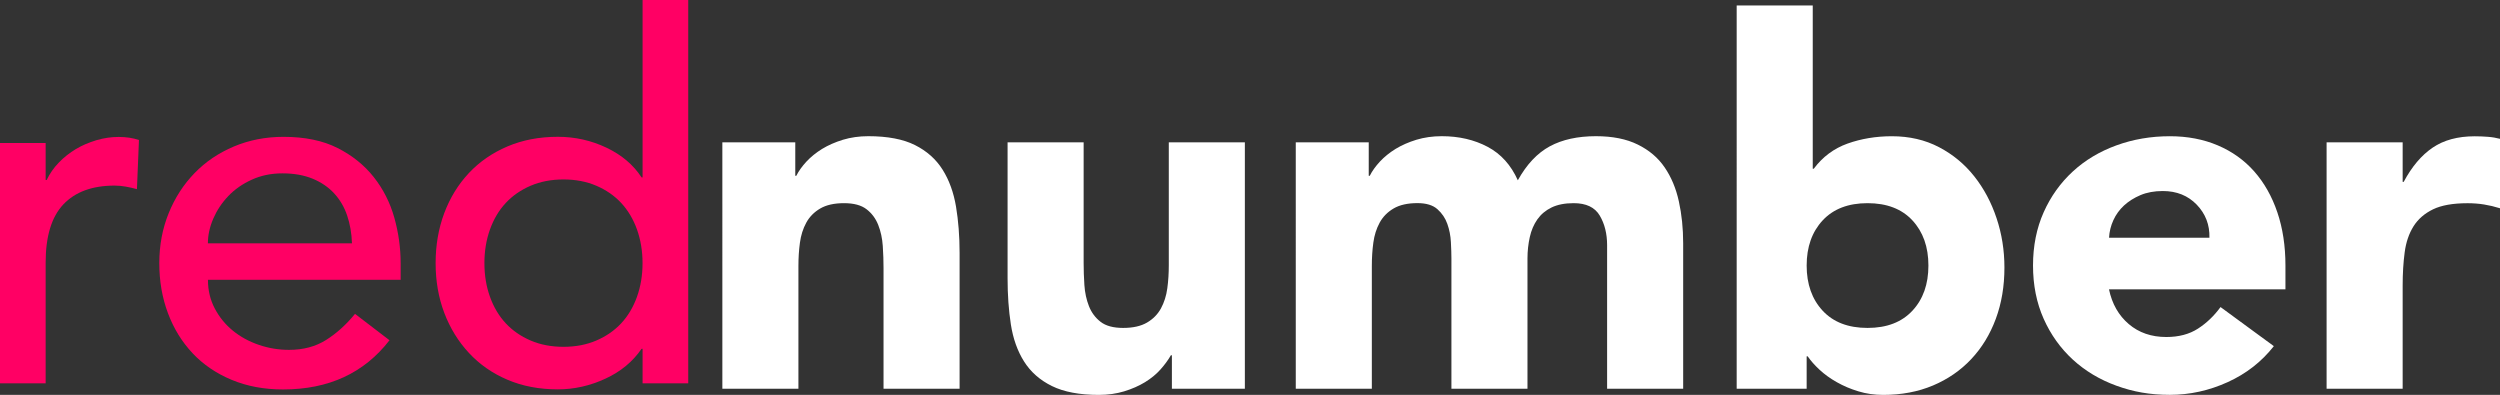
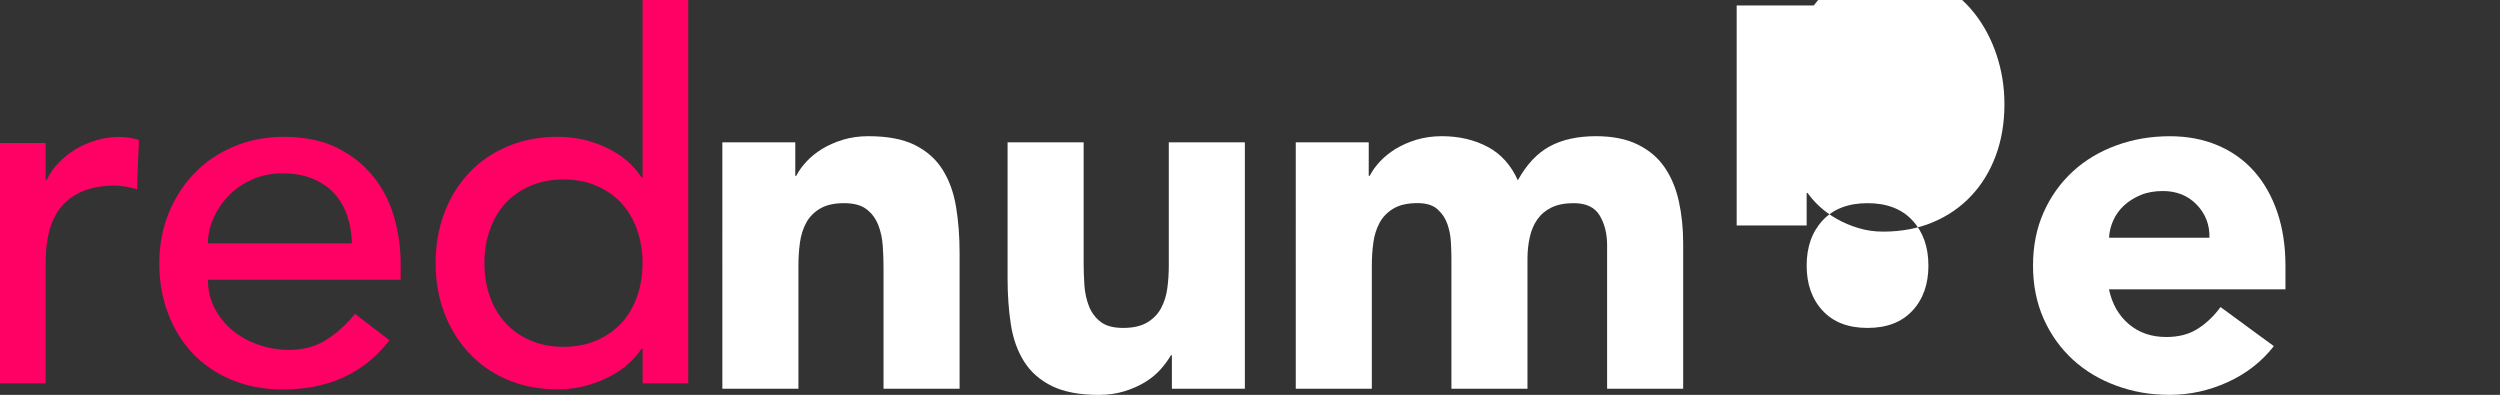
<svg xmlns="http://www.w3.org/2000/svg" id="Ebene_2" data-name="Ebene 2" viewBox="0 0 533.43 84.25">
  <rect x="0" y="0" width="533.43" height="84.25" fill="#333333" stroke="none" />
  <defs>
    <style>
      .cls-1 {
        fill: #fff;
      }

      .cls-1, .cls-2 {
        stroke-width: 0px;
      }

      .cls-2 {
        fill: #ff0064;
      }
    </style>
  </defs>
  <g id="Ebene_1-2" data-name="Ebene 1">
    <g>
      <path class="cls-2" d="m0,30.51h9.74v7.9h.22c.65-1.37,1.51-2.61,2.6-3.73,1.08-1.12,2.29-2.07,3.62-2.87,1.33-.79,2.79-1.42,4.38-1.89,1.59-.47,3.17-.7,4.76-.7s3.03.22,4.33.65l-.43,10.49c-.79-.22-1.59-.4-2.38-.54-.79-.14-1.59-.22-2.38-.22-4.76,0-8.4,1.34-10.93,4-2.53,2.67-3.79,6.82-3.79,12.44v25.75H0V30.51Z" />
      <path class="cls-2" d="m44.37,59.72c0,2.24.49,4.27,1.46,6.11.97,1.84,2.25,3.41,3.84,4.71,1.59,1.3,3.43,2.31,5.52,3.03,2.09.72,4.25,1.08,6.49,1.08,3.03,0,5.66-.7,7.9-2.11,2.23-1.41,4.29-3.26,6.17-5.57l7.36,5.63c-5.41,7-12.98,10.5-22.72,10.5-4.04,0-7.7-.69-10.98-2.06-3.28-1.37-6.06-3.26-8.33-5.68-2.27-2.42-4.02-5.26-5.25-8.55-1.23-3.28-1.84-6.83-1.84-10.66s.67-7.37,2-10.66c1.33-3.28,3.17-6.13,5.52-8.55,2.34-2.42,5.14-4.31,8.39-5.68,3.25-1.37,6.78-2.06,10.6-2.06,4.54,0,8.38.79,11.52,2.38,3.14,1.59,5.72,3.66,7.74,6.22,2.02,2.56,3.48,5.45,4.38,8.66.9,3.21,1.35,6.47,1.35,9.79v3.46h-41.11Zm30.73-7.79c-.07-2.16-.42-4.15-1.03-5.95-.61-1.8-1.53-3.37-2.76-4.71-1.23-1.33-2.76-2.38-4.6-3.14-1.84-.76-3.99-1.14-6.44-1.14s-4.56.45-6.55,1.35c-1.98.9-3.66,2.07-5.03,3.52-1.37,1.44-2.43,3.05-3.19,4.81-.76,1.77-1.14,3.52-1.14,5.25h30.73Z" />
      <path class="cls-2" d="m146.85,81.79h-9.74v-7.36h-.22c-1.88,2.74-4.45,4.87-7.74,6.38-3.28,1.51-6.65,2.27-10.12,2.27-3.97,0-7.56-.69-10.77-2.06-3.21-1.37-5.95-3.28-8.22-5.73-2.27-2.45-4.02-5.3-5.25-8.55-1.23-3.25-1.84-6.78-1.84-10.6s.61-7.37,1.84-10.66c1.23-3.28,2.98-6.13,5.25-8.55,2.27-2.42,5.01-4.31,8.22-5.68,3.21-1.37,6.8-2.06,10.77-2.06,3.68,0,7.14.78,10.39,2.33,3.25,1.55,5.73,3.66,7.47,6.33h.22V0h9.74v81.79Zm-26.62-7.79c2.6,0,4.94-.45,7.03-1.35,2.09-.9,3.86-2.13,5.3-3.68,1.44-1.55,2.56-3.43,3.35-5.63.79-2.2,1.19-4.6,1.19-7.19s-.4-4.99-1.19-7.2c-.79-2.2-1.91-4.07-3.35-5.63-1.44-1.55-3.21-2.78-5.3-3.68-2.09-.9-4.44-1.35-7.03-1.35s-4.94.45-7.03,1.35c-2.09.9-3.86,2.13-5.3,3.68-1.44,1.55-2.56,3.43-3.35,5.63-.79,2.2-1.19,4.6-1.19,7.2s.4,5,1.19,7.19c.79,2.2,1.91,4.08,3.35,5.63,1.44,1.55,3.21,2.78,5.3,3.68,2.09.9,4.44,1.35,7.03,1.35Z" />
    </g>
    <g>
      <path class="cls-1" d="m154.11,30.37h15.58v7.14h.22c.5-1.01,1.23-2.02,2.16-3.03.94-1.01,2.06-1.91,3.35-2.71,1.3-.79,2.78-1.44,4.44-1.95,1.66-.5,3.46-.76,5.41-.76,4.11,0,7.43.63,9.95,1.89,2.52,1.26,4.49,3.01,5.9,5.25,1.41,2.24,2.36,4.87,2.87,7.9.5,3.03.76,6.31.76,9.85v29h-16.23v-25.75c0-1.51-.05-3.08-.16-4.71-.11-1.62-.43-3.12-.97-4.49-.54-1.37-1.37-2.49-2.49-3.35-1.12-.87-2.72-1.3-4.81-1.3s-3.79.38-5.08,1.14c-1.3.76-2.29,1.77-2.98,3.03-.69,1.26-1.14,2.69-1.35,4.27-.22,1.59-.32,3.25-.32,4.98v26.18h-16.23V30.37Z" />
      <path class="cls-1" d="m265.63,82.95h-15.58v-7.14h-.22c-.58,1.01-1.32,2.02-2.22,3.03-.9,1.01-2,1.91-3.3,2.71-1.3.79-2.78,1.44-4.44,1.95-1.66.5-3.46.76-5.41.76-4.11,0-7.45-.63-10.01-1.89-2.56-1.26-4.54-3.01-5.95-5.25-1.41-2.24-2.34-4.87-2.81-7.9-.47-3.03-.7-6.31-.7-9.85v-29h16.23v25.75c0,1.51.05,3.08.16,4.71.11,1.62.43,3.12.97,4.49.54,1.37,1.37,2.49,2.49,3.35,1.12.87,2.72,1.3,4.81,1.3s3.79-.38,5.09-1.14c1.3-.76,2.29-1.77,2.98-3.03.68-1.26,1.14-2.69,1.35-4.27.22-1.59.32-3.25.32-4.98v-26.18h16.23v52.58Z" />
      <path class="cls-1" d="m276.47,30.37h15.58v7.14h.22c.5-1.01,1.23-2.02,2.16-3.03.94-1.01,2.06-1.91,3.35-2.71,1.3-.79,2.78-1.44,4.44-1.95,1.66-.5,3.46-.76,5.41-.76,3.68,0,6.94.76,9.79,2.27,2.85,1.51,4.99,3.9,6.44,7.14,1.88-3.39,4.15-5.8,6.82-7.25,2.67-1.44,5.95-2.16,9.85-2.16,3.53,0,6.51.59,8.93,1.79,2.42,1.19,4.33,2.81,5.73,4.87,1.41,2.06,2.42,4.47,3.03,7.25.61,2.78.92,5.75.92,8.93v31.05h-16.23v-30.62c0-2.45-.52-4.56-1.57-6.33-1.05-1.77-2.9-2.65-5.57-2.65-1.88,0-3.45.31-4.71.92-1.26.61-2.27,1.46-3.03,2.54s-1.3,2.34-1.62,3.79c-.32,1.44-.49,2.96-.49,4.54v27.81h-16.23v-27.81c0-.94-.04-2.09-.11-3.46-.07-1.37-.32-2.67-.76-3.9-.43-1.23-1.14-2.27-2.11-3.14-.97-.87-2.4-1.3-4.27-1.3-2.09,0-3.79.38-5.08,1.14-1.3.76-2.29,1.77-2.98,3.03-.69,1.26-1.14,2.69-1.35,4.27-.22,1.59-.32,3.25-.32,4.98v26.18h-16.23V30.37Z" />
-       <path class="cls-1" d="m370.56,1.16h16.23v34.84h.22c1.88-2.52,4.27-4.31,7.19-5.36,2.92-1.04,6.08-1.57,9.47-1.57,3.75,0,7.1.78,10.06,2.33,2.96,1.55,5.46,3.62,7.52,6.22s3.64,5.57,4.76,8.93c1.12,3.35,1.68,6.87,1.68,10.55,0,3.97-.61,7.61-1.84,10.93-1.23,3.32-2.98,6.19-5.25,8.6-2.27,2.42-5,4.29-8.17,5.63-3.17,1.33-6.71,2-10.6,2-1.88,0-3.64-.25-5.3-.76-1.66-.5-3.19-1.15-4.6-1.95-1.41-.79-2.63-1.68-3.68-2.65-1.05-.97-1.89-1.93-2.54-2.87h-.22v6.92h-14.93V1.16Zm14.93,55.5c0,3.97,1.14,7.18,3.41,9.63s5.46,3.68,9.58,3.68,7.3-1.23,9.58-3.68,3.41-5.66,3.41-9.63-1.14-7.18-3.41-9.63c-2.27-2.45-5.46-3.68-9.58-3.68s-7.3,1.23-9.58,3.68c-2.27,2.45-3.41,5.66-3.41,9.63Z" />
+       <path class="cls-1" d="m370.56,1.16h16.23h.22c1.88-2.52,4.27-4.31,7.19-5.36,2.92-1.04,6.08-1.57,9.47-1.57,3.75,0,7.1.78,10.06,2.33,2.96,1.55,5.46,3.62,7.52,6.22s3.64,5.57,4.76,8.93c1.12,3.35,1.68,6.87,1.68,10.55,0,3.97-.61,7.61-1.84,10.93-1.23,3.32-2.98,6.19-5.25,8.6-2.27,2.42-5,4.29-8.17,5.63-3.17,1.33-6.71,2-10.6,2-1.88,0-3.64-.25-5.3-.76-1.66-.5-3.19-1.15-4.6-1.95-1.41-.79-2.63-1.68-3.68-2.65-1.05-.97-1.89-1.93-2.54-2.87h-.22v6.92h-14.93V1.16Zm14.93,55.5c0,3.97,1.14,7.18,3.41,9.63s5.46,3.68,9.58,3.68,7.3-1.23,9.58-3.68,3.41-5.66,3.41-9.63-1.14-7.18-3.41-9.63c-2.27-2.45-5.46-3.68-9.58-3.68s-7.3,1.23-9.58,3.68c-2.27,2.45-3.41,5.66-3.41,9.63Z" />
      <path class="cls-1" d="m485.17,73.86c-2.6,3.32-5.88,5.88-9.85,7.68-3.97,1.8-8.08,2.71-12.33,2.71s-7.84-.65-11.41-1.95c-3.57-1.3-6.67-3.16-9.3-5.57-2.63-2.42-4.71-5.32-6.22-8.71-1.51-3.39-2.27-7.18-2.27-11.36s.76-7.97,2.27-11.36c1.51-3.39,3.59-6.29,6.22-8.71,2.63-2.42,5.73-4.27,9.3-5.57,3.57-1.3,7.37-1.95,11.41-1.95,3.75,0,7.16.65,10.22,1.95,3.06,1.3,5.66,3.16,7.79,5.57,2.13,2.42,3.77,5.32,4.92,8.71,1.15,3.39,1.73,7.18,1.73,11.36v5.08h-37.65c.65,3.1,2.06,5.57,4.22,7.41,2.16,1.84,4.83,2.76,8.01,2.76,2.67,0,4.92-.6,6.76-1.79,1.84-1.19,3.44-2.72,4.81-4.6l11.36,8.33Zm-13.74-23.15c.07-2.74-.83-5.08-2.7-7.03-1.88-1.95-4.29-2.92-7.25-2.92-1.8,0-3.39.29-4.76.87-1.37.58-2.54,1.32-3.52,2.22-.97.9-1.73,1.95-2.27,3.14-.54,1.19-.85,2.43-.92,3.73h21.42Z" />
-       <path class="cls-1" d="m496.43,30.37h16.23v8.44h.22c1.73-3.25,3.79-5.68,6.17-7.3,2.38-1.62,5.37-2.43,8.98-2.43.94,0,1.88.04,2.81.11.94.07,1.8.22,2.6.43v14.82c-1.15-.36-2.29-.63-3.41-.81-1.12-.18-2.29-.27-3.52-.27-3.1,0-5.56.43-7.36,1.3-1.8.87-3.19,2.07-4.17,3.62-.97,1.55-1.61,3.41-1.89,5.57-.29,2.16-.43,4.54-.43,7.14v21.96h-16.23V30.37Z" />
    </g>
  </g>
</svg>